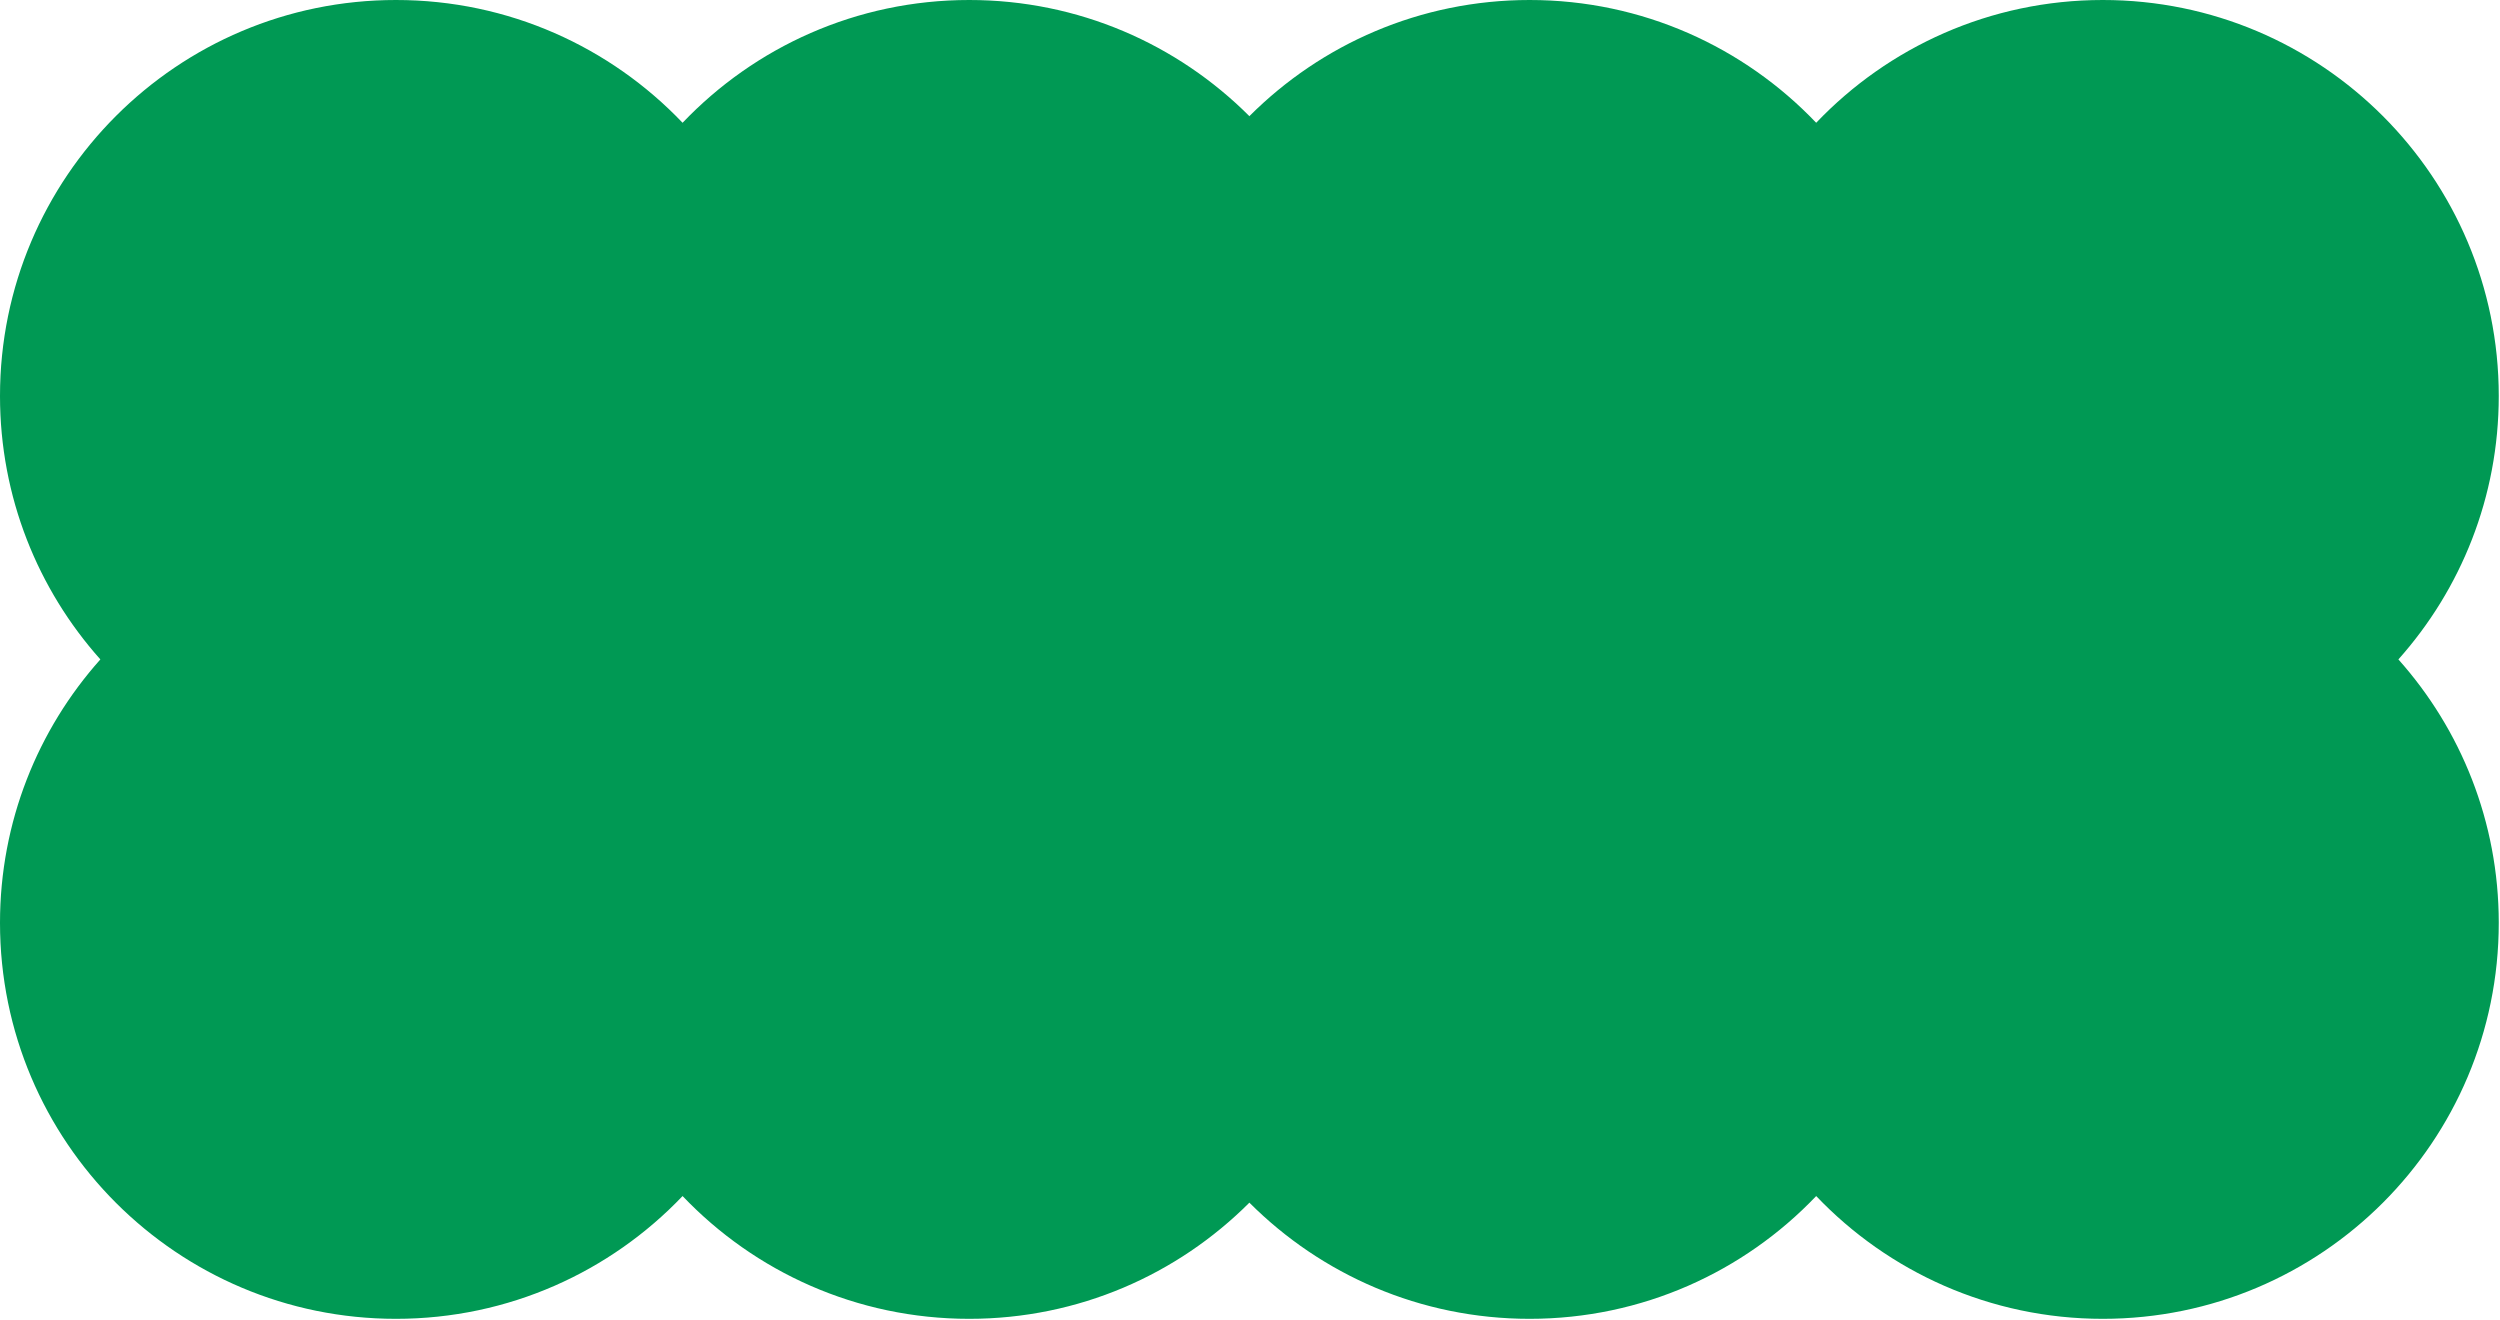
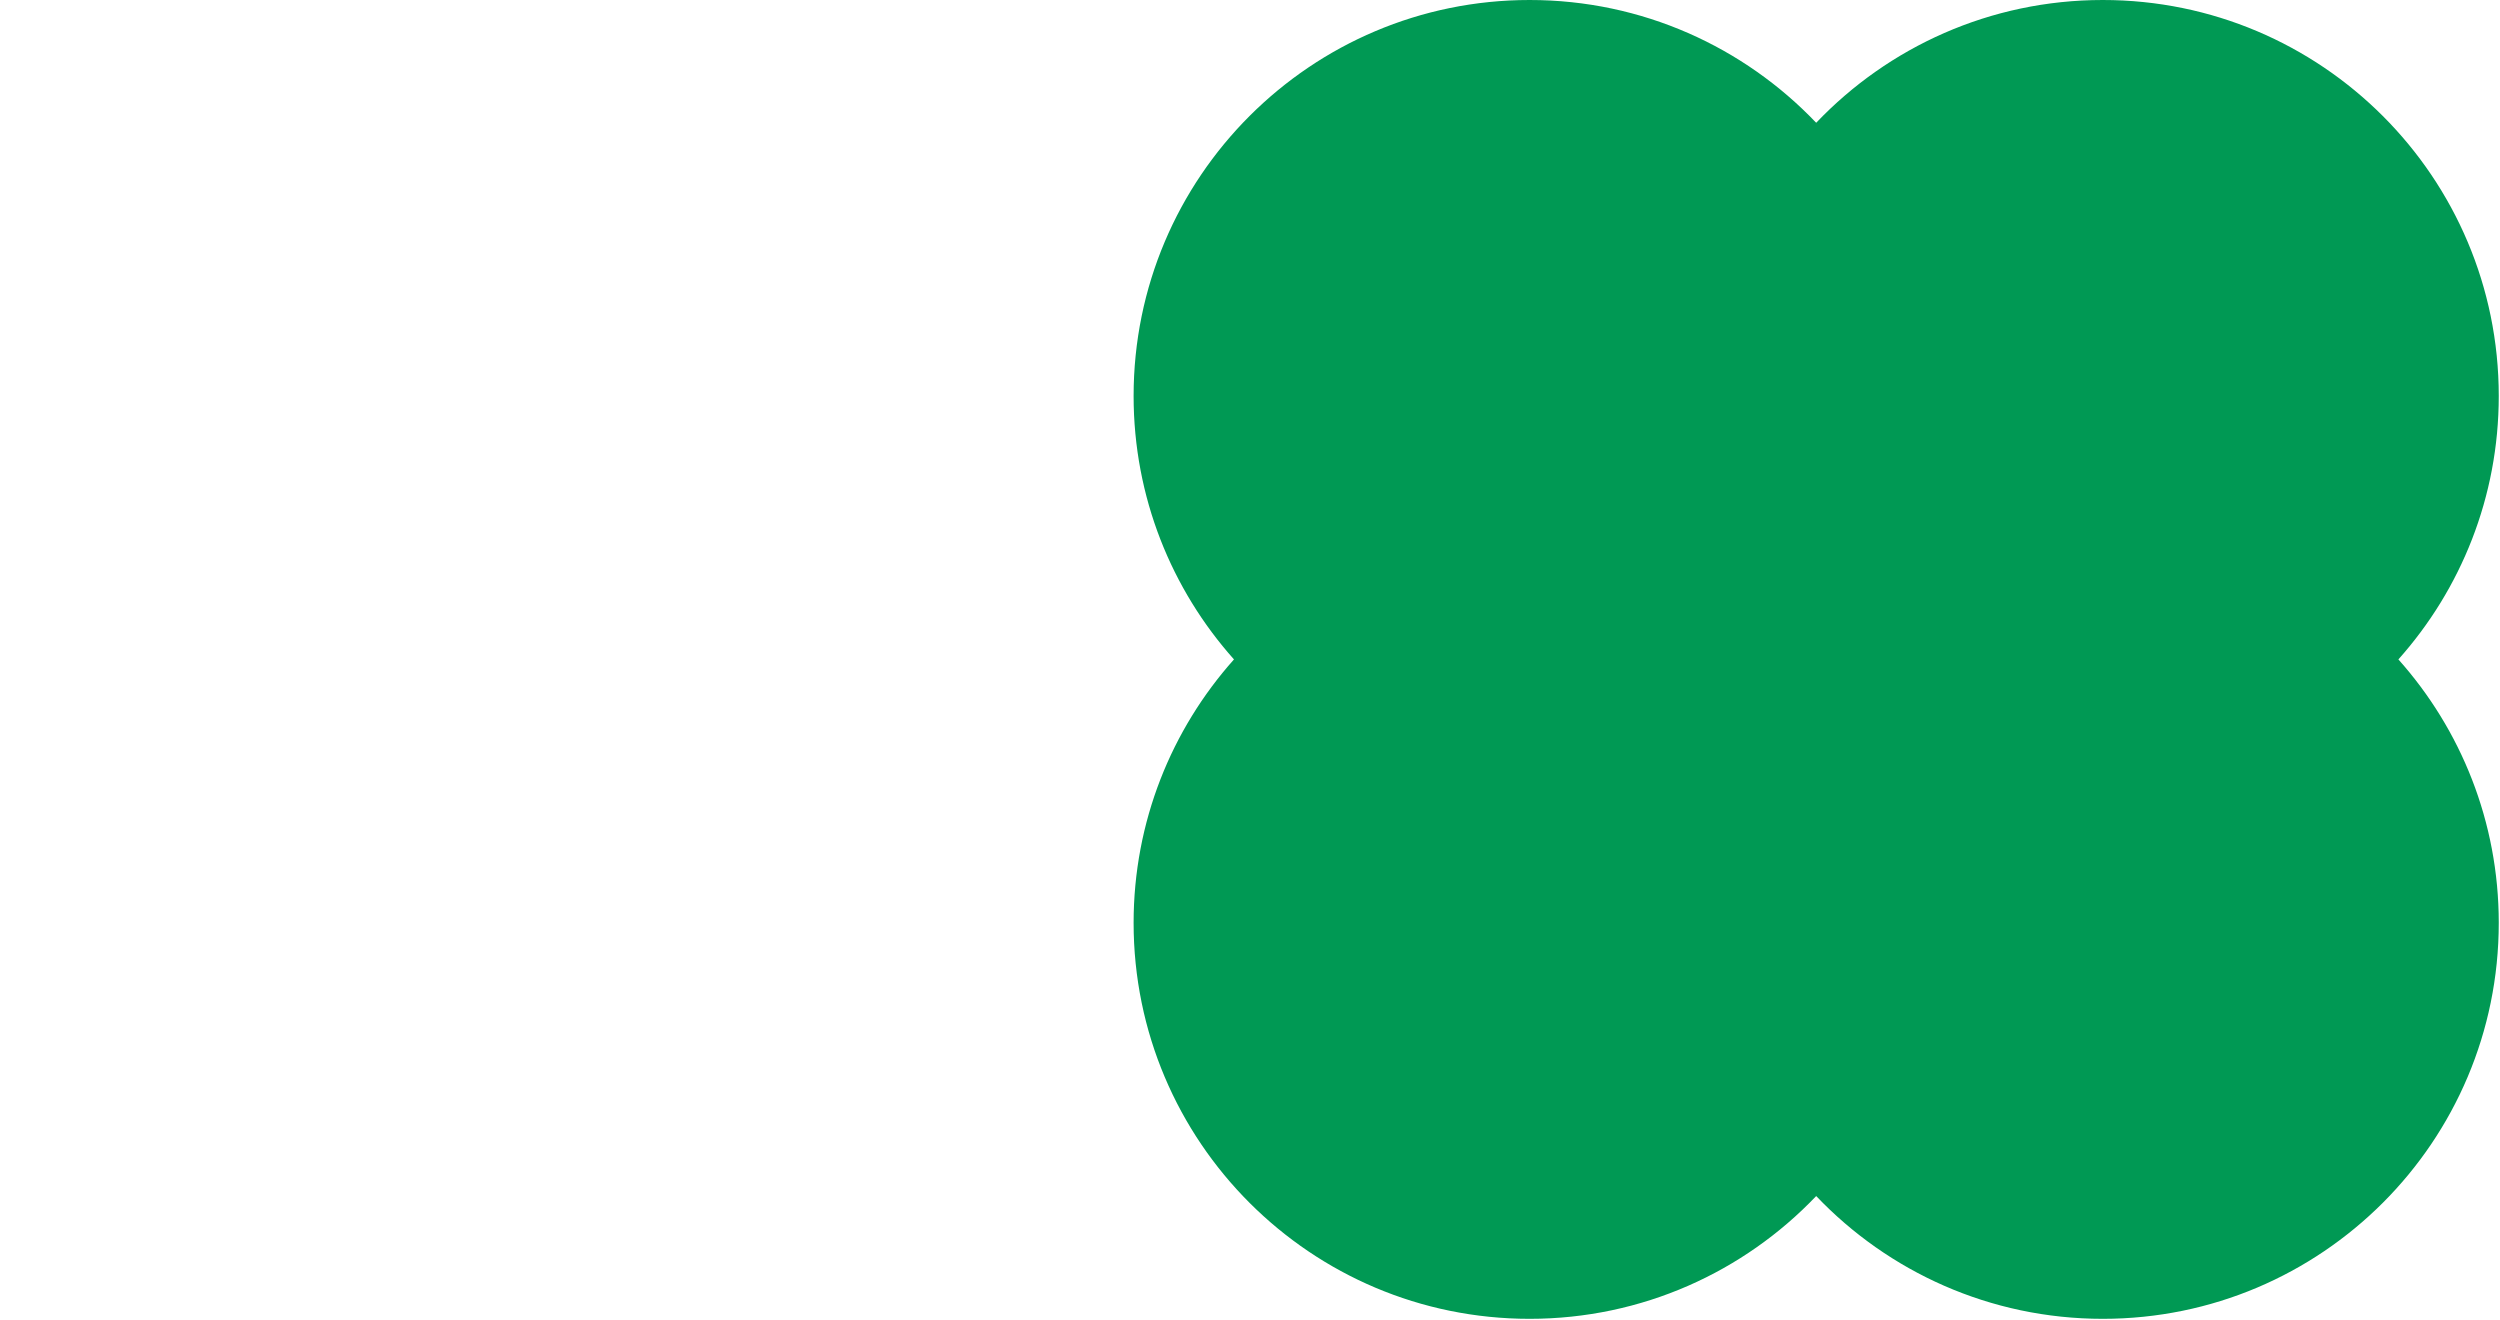
<svg xmlns="http://www.w3.org/2000/svg" width="1955" height="1032" viewBox="0 0 1955 1032" fill="none">
  <path fill-rule="evenodd" clip-rule="evenodd" d="M886.481 309.636C886.481 388.747 916.15 460.929 964.969 515.662C916.15 570.394 886.481 642.576 886.481 721.687C886.481 892.694 1025.11 1031.32 1196.12 1031.32C1284.29 1031.32 1363.86 994.465 1420.26 935.314C1476.65 994.465 1556.22 1031.32 1644.39 1031.32C1815.4 1031.32 1954.03 892.694 1954.03 721.687C1954.03 642.576 1924.36 570.394 1875.54 515.662C1924.36 460.929 1954.03 388.747 1954.03 309.636C1954.03 138.629 1815.4 0 1644.39 0C1556.22 0 1476.65 36.858 1420.26 96.009C1363.86 36.858 1284.29 0 1196.12 0C1025.11 0 886.481 138.629 886.481 309.636Z" fill="#009954" />
-   <path fill-rule="evenodd" clip-rule="evenodd" d="M0 309.636C0 388.747 29.669 460.929 78.487 515.662C29.669 570.394 0 642.576 0 721.687C0 892.694 138.629 1031.32 309.636 1031.32C397.813 1031.32 477.381 994.465 533.774 935.315C590.167 994.465 669.736 1031.32 757.913 1031.32C928.92 1031.32 1067.55 892.694 1067.55 721.687C1067.55 642.576 1037.88 570.394 989.061 515.662C1037.88 460.929 1067.55 388.747 1067.55 309.636C1067.55 138.629 928.92 0 757.913 0C669.736 0 590.167 36.858 533.774 96.008C477.381 36.858 397.813 0 309.636 0C138.629 0 0 138.629 0 309.636Z" fill="#009954" />
</svg>